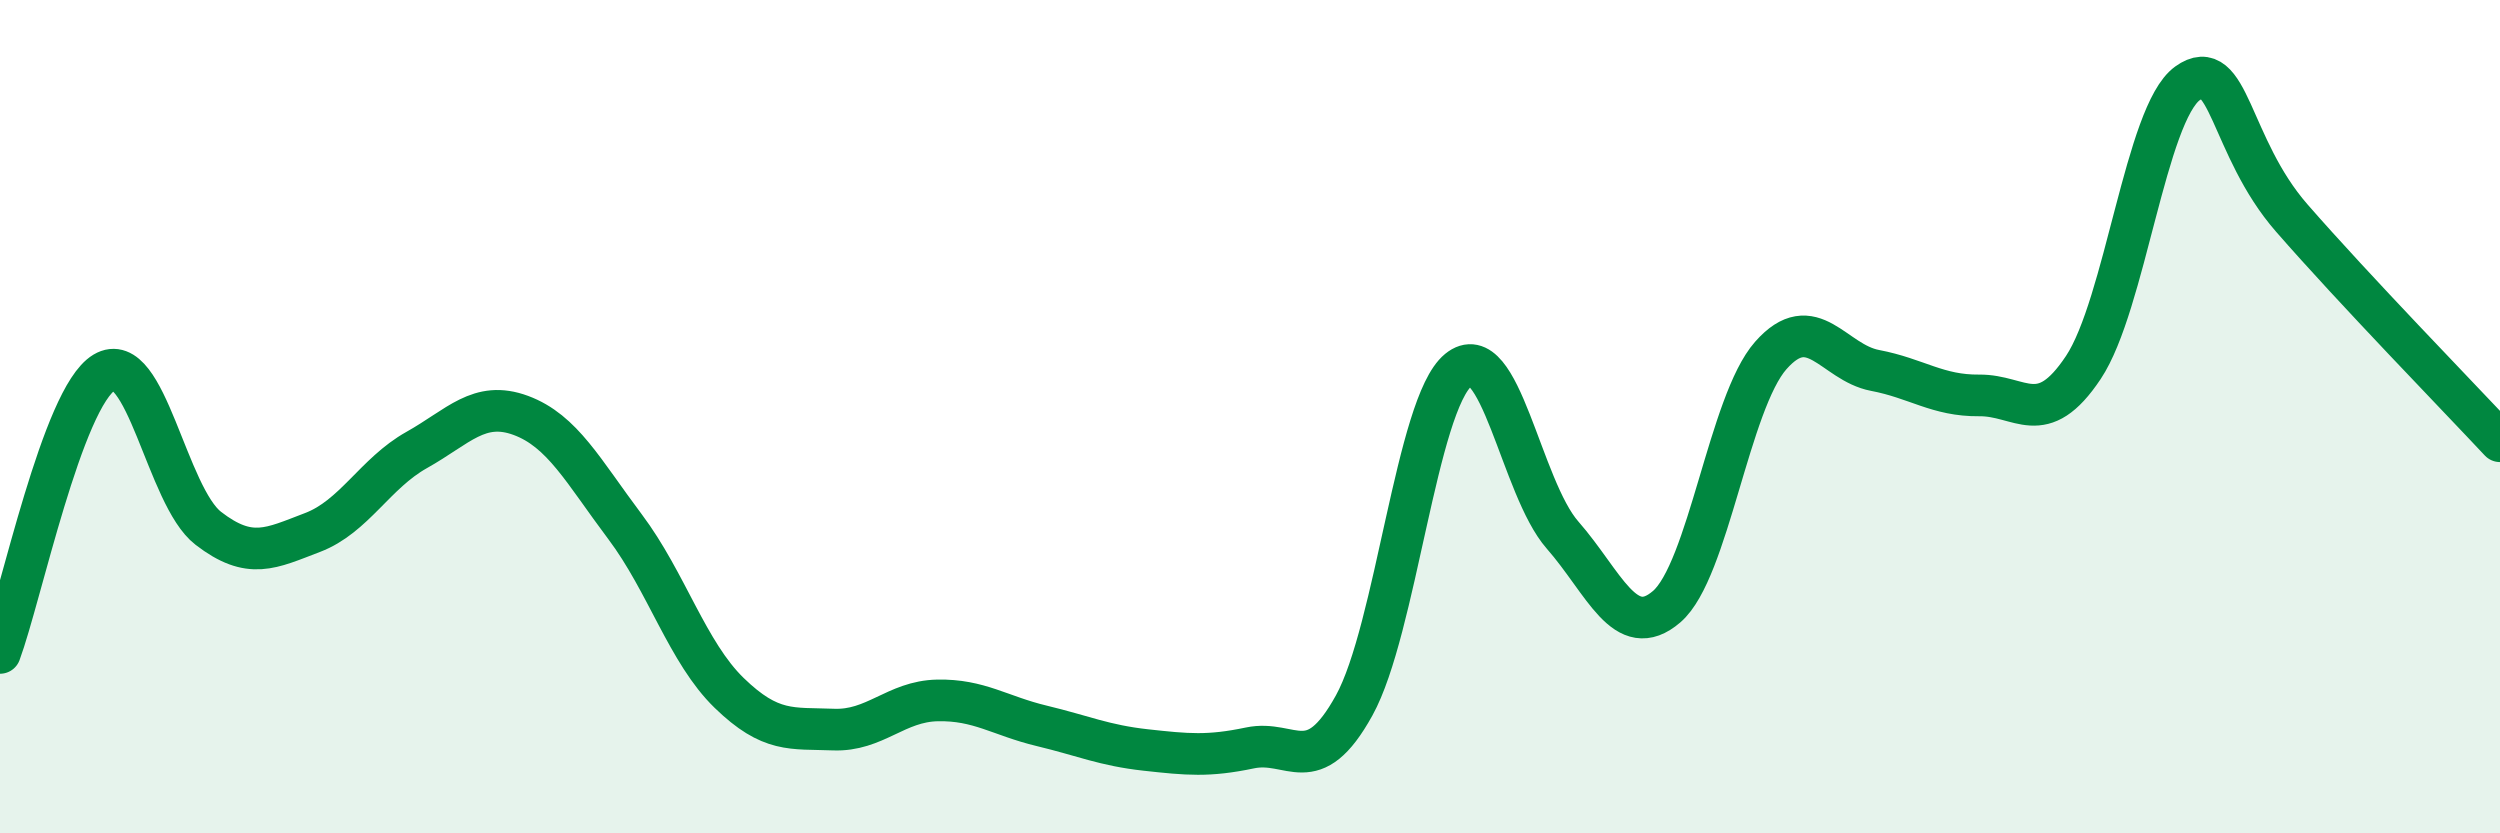
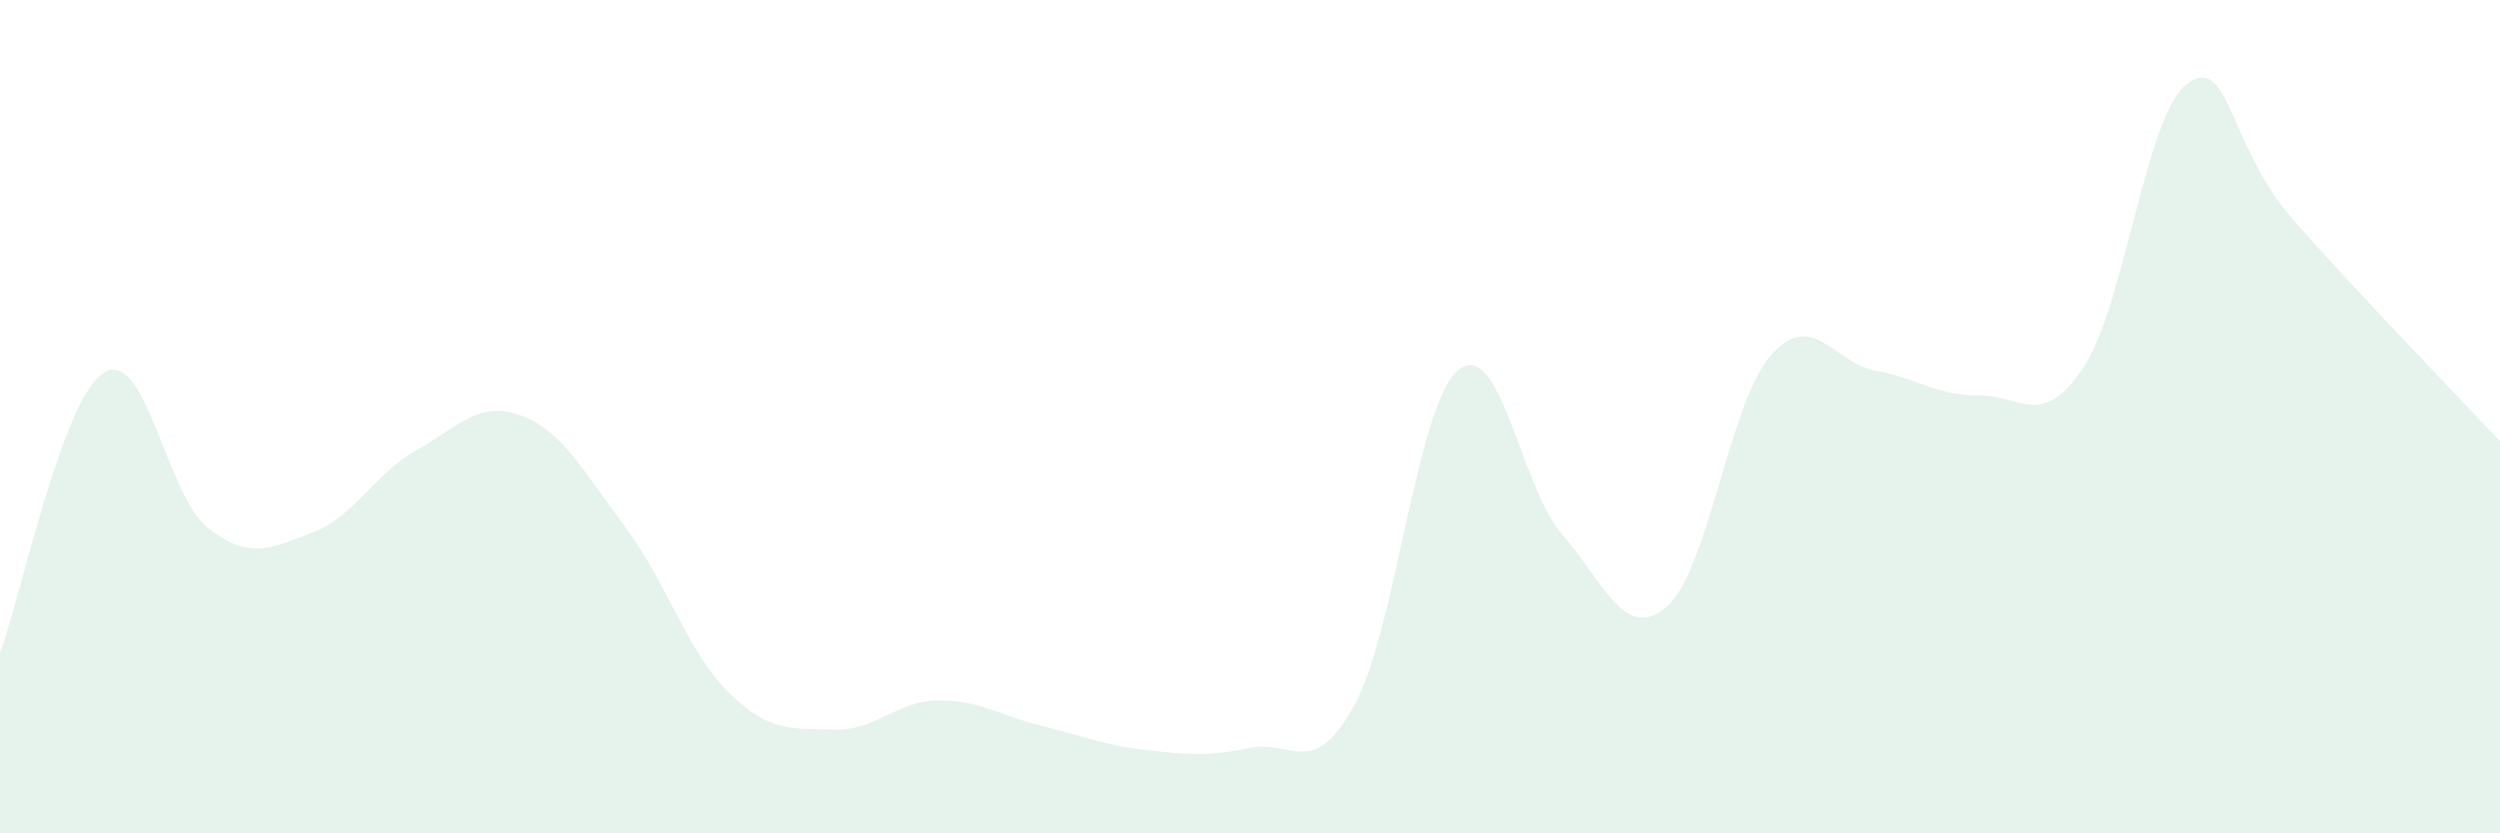
<svg xmlns="http://www.w3.org/2000/svg" width="60" height="20" viewBox="0 0 60 20">
  <path d="M 0,15.67 C 0.5,14.32 1.5,9.54 2.5,8.94 C 3.5,8.34 4,11.91 5,12.68 C 6,13.45 6.5,13.16 7.5,12.78 C 8.5,12.4 9,11.36 10,10.8 C 11,10.24 11.5,9.6 12.5,9.97 C 13.5,10.34 14,11.31 15,12.64 C 16,13.97 16.5,15.66 17.5,16.63 C 18.5,17.6 19,17.47 20,17.51 C 21,17.55 21.5,16.83 22.5,16.81 C 23.5,16.79 24,17.18 25,17.42 C 26,17.66 26.5,17.89 27.5,18 C 28.5,18.11 29,18.16 30,17.95 C 31,17.74 31.5,18.74 32.5,16.93 C 33.5,15.12 34,9.7 35,8.88 C 36,8.06 36.5,11.7 37.5,12.84 C 38.5,13.98 39,15.42 40,14.56 C 41,13.7 41.5,9.66 42.5,8.53 C 43.5,7.4 44,8.7 45,8.89 C 46,9.08 46.5,9.5 47.5,9.49 C 48.5,9.48 49,10.32 50,8.82 C 51,7.32 51.5,2.72 52.5,2 C 53.5,1.28 53.5,3.51 55,5.23 C 56.5,6.95 59,9.52 60,10.59L60 20L0 20Z" fill="#008740" opacity="0.1" stroke-linecap="round" stroke-linejoin="round" />
-   <path d="M 0,15.67 C 0.5,14.32 1.5,9.54 2.5,8.94 C 3.5,8.34 4,11.91 5,12.68 C 6,13.45 6.5,13.16 7.5,12.78 C 8.5,12.4 9,11.36 10,10.8 C 11,10.24 11.5,9.6 12.5,9.97 C 13.5,10.34 14,11.31 15,12.64 C 16,13.97 16.5,15.66 17.5,16.63 C 18.5,17.6 19,17.47 20,17.51 C 21,17.55 21.5,16.83 22.5,16.81 C 23.5,16.79 24,17.18 25,17.42 C 26,17.66 26.5,17.89 27.5,18 C 28.5,18.11 29,18.16 30,17.95 C 31,17.74 31.5,18.74 32.5,16.93 C 33.5,15.12 34,9.7 35,8.88 C 36,8.06 36.5,11.7 37.5,12.84 C 38.5,13.98 39,15.42 40,14.56 C 41,13.7 41.5,9.66 42.5,8.53 C 43.5,7.4 44,8.7 45,8.89 C 46,9.08 46.5,9.5 47.5,9.49 C 48.5,9.48 49,10.32 50,8.82 C 51,7.32 51.5,2.72 52.5,2 C 53.5,1.28 53.5,3.51 55,5.23 C 56.5,6.95 59,9.52 60,10.59" stroke="#008740" stroke-width="1" fill="none" stroke-linecap="round" stroke-linejoin="round" />
</svg>